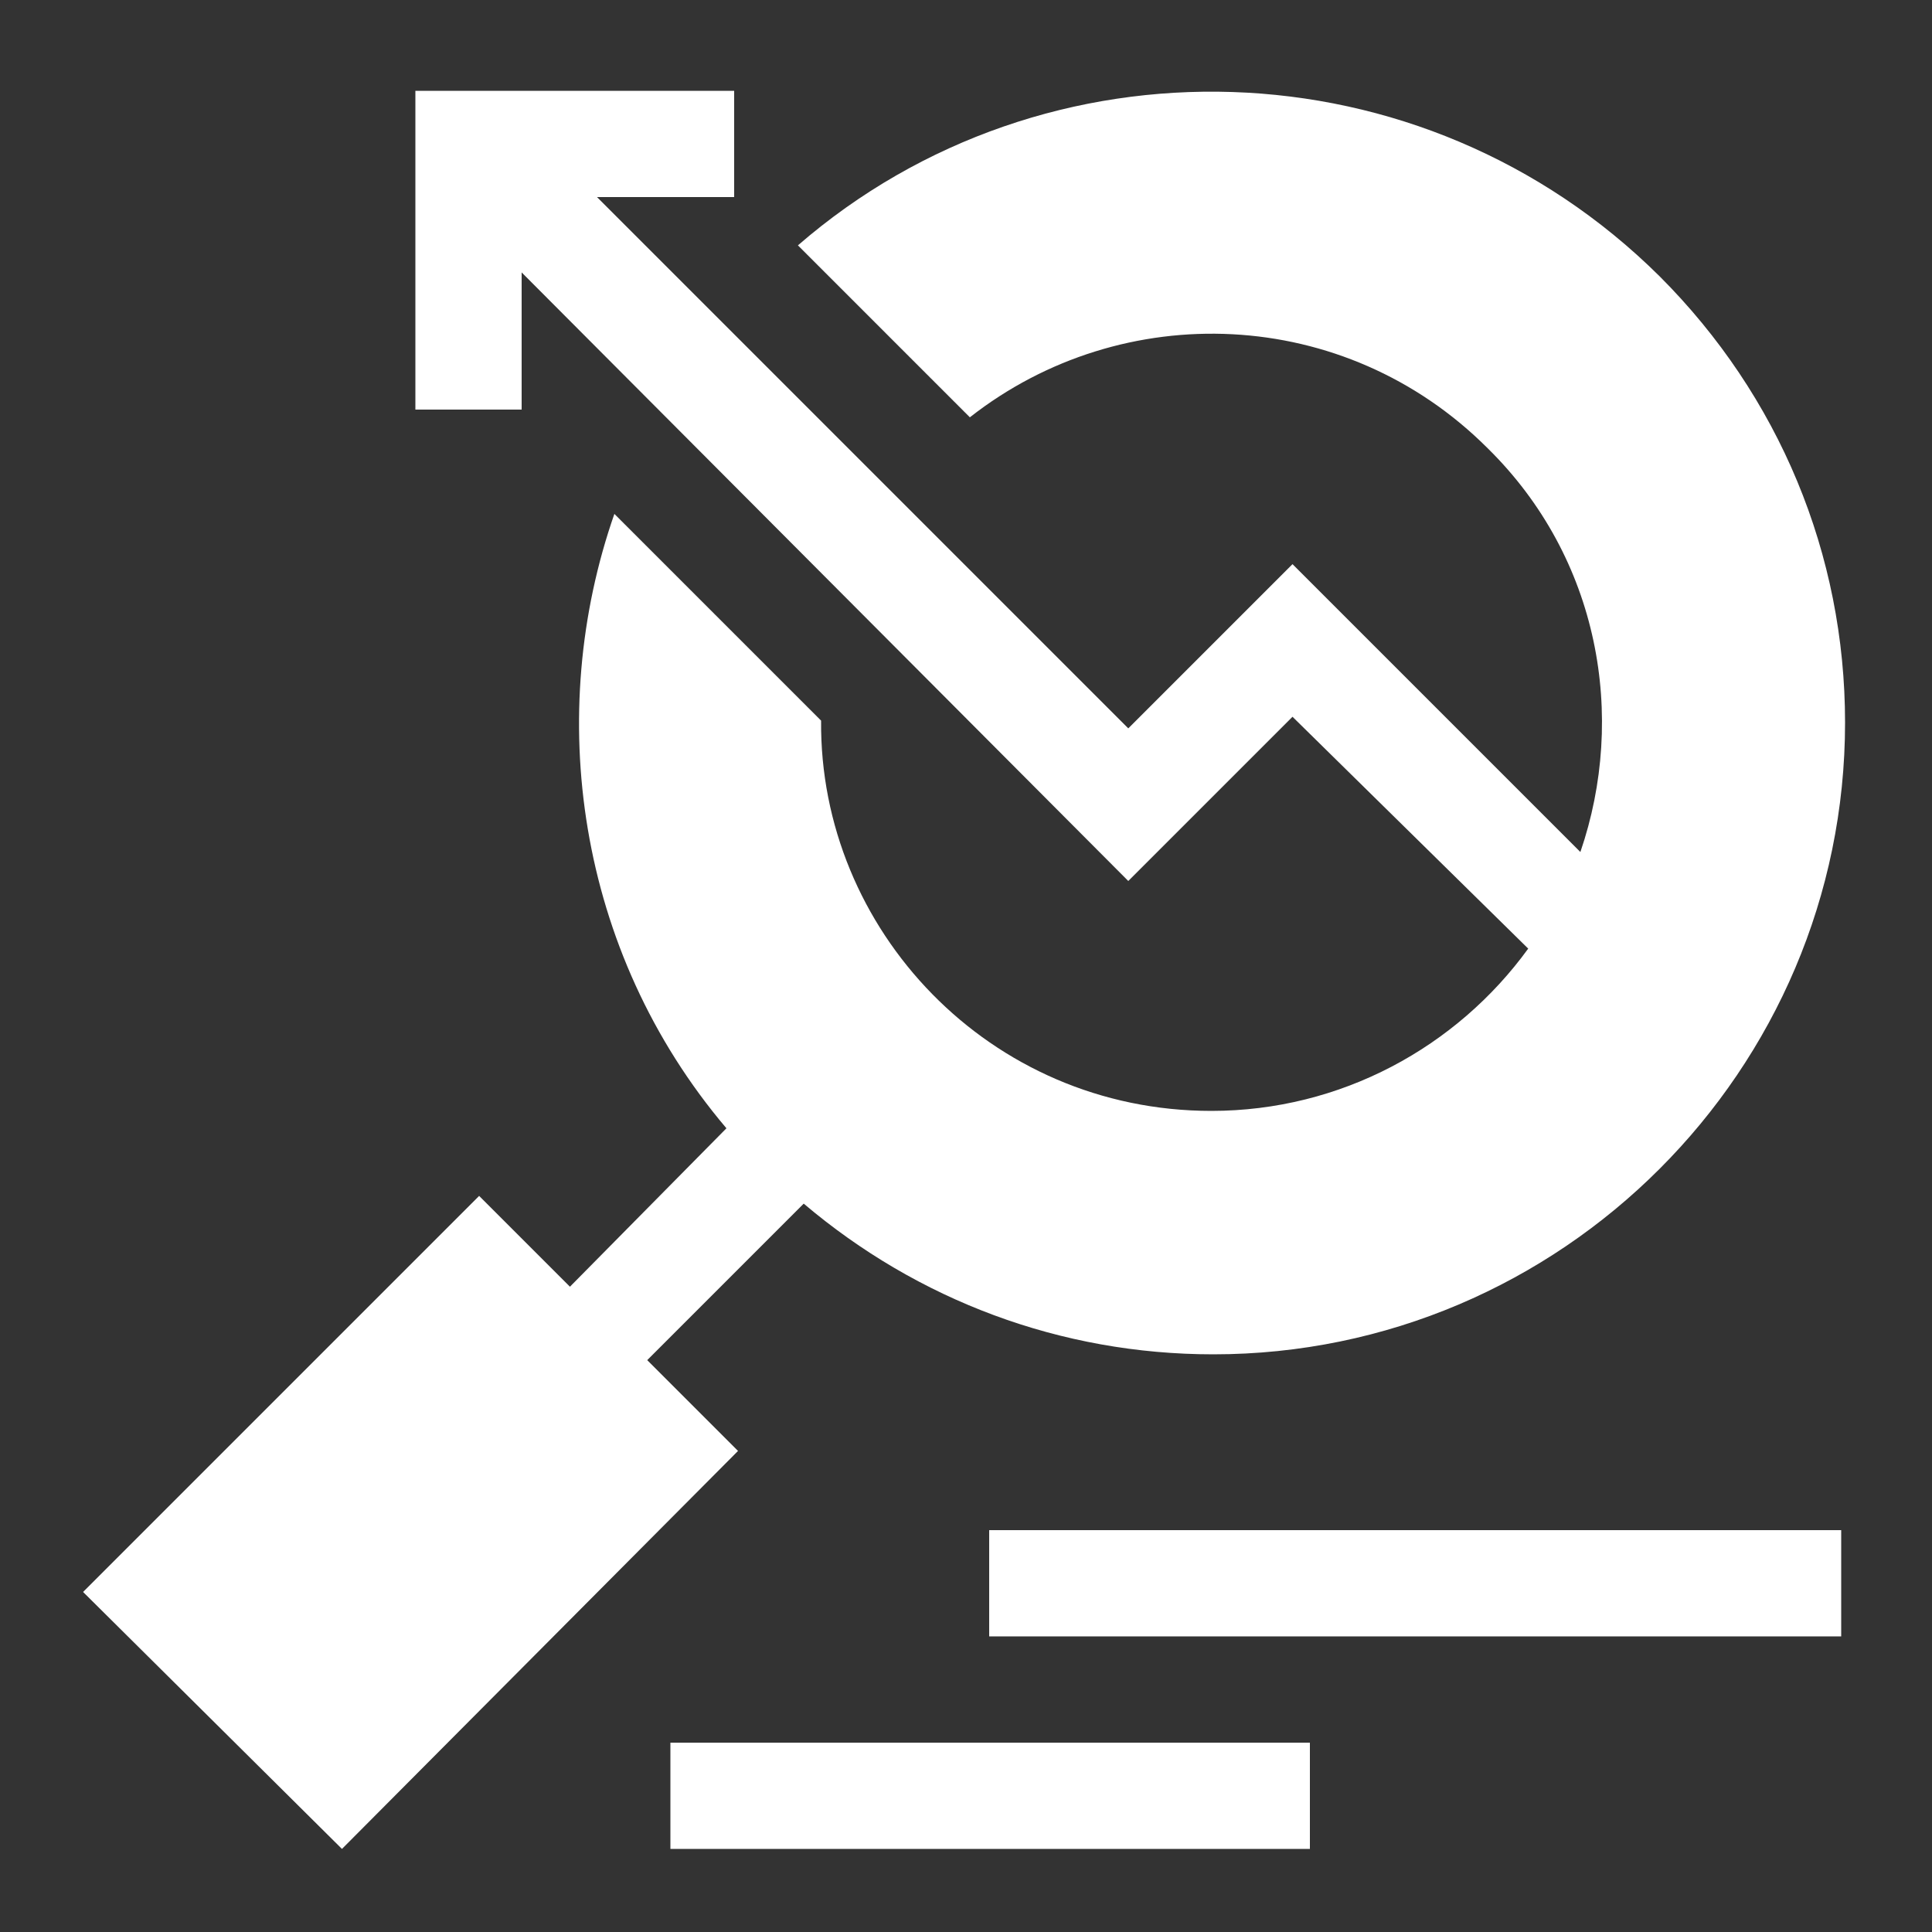
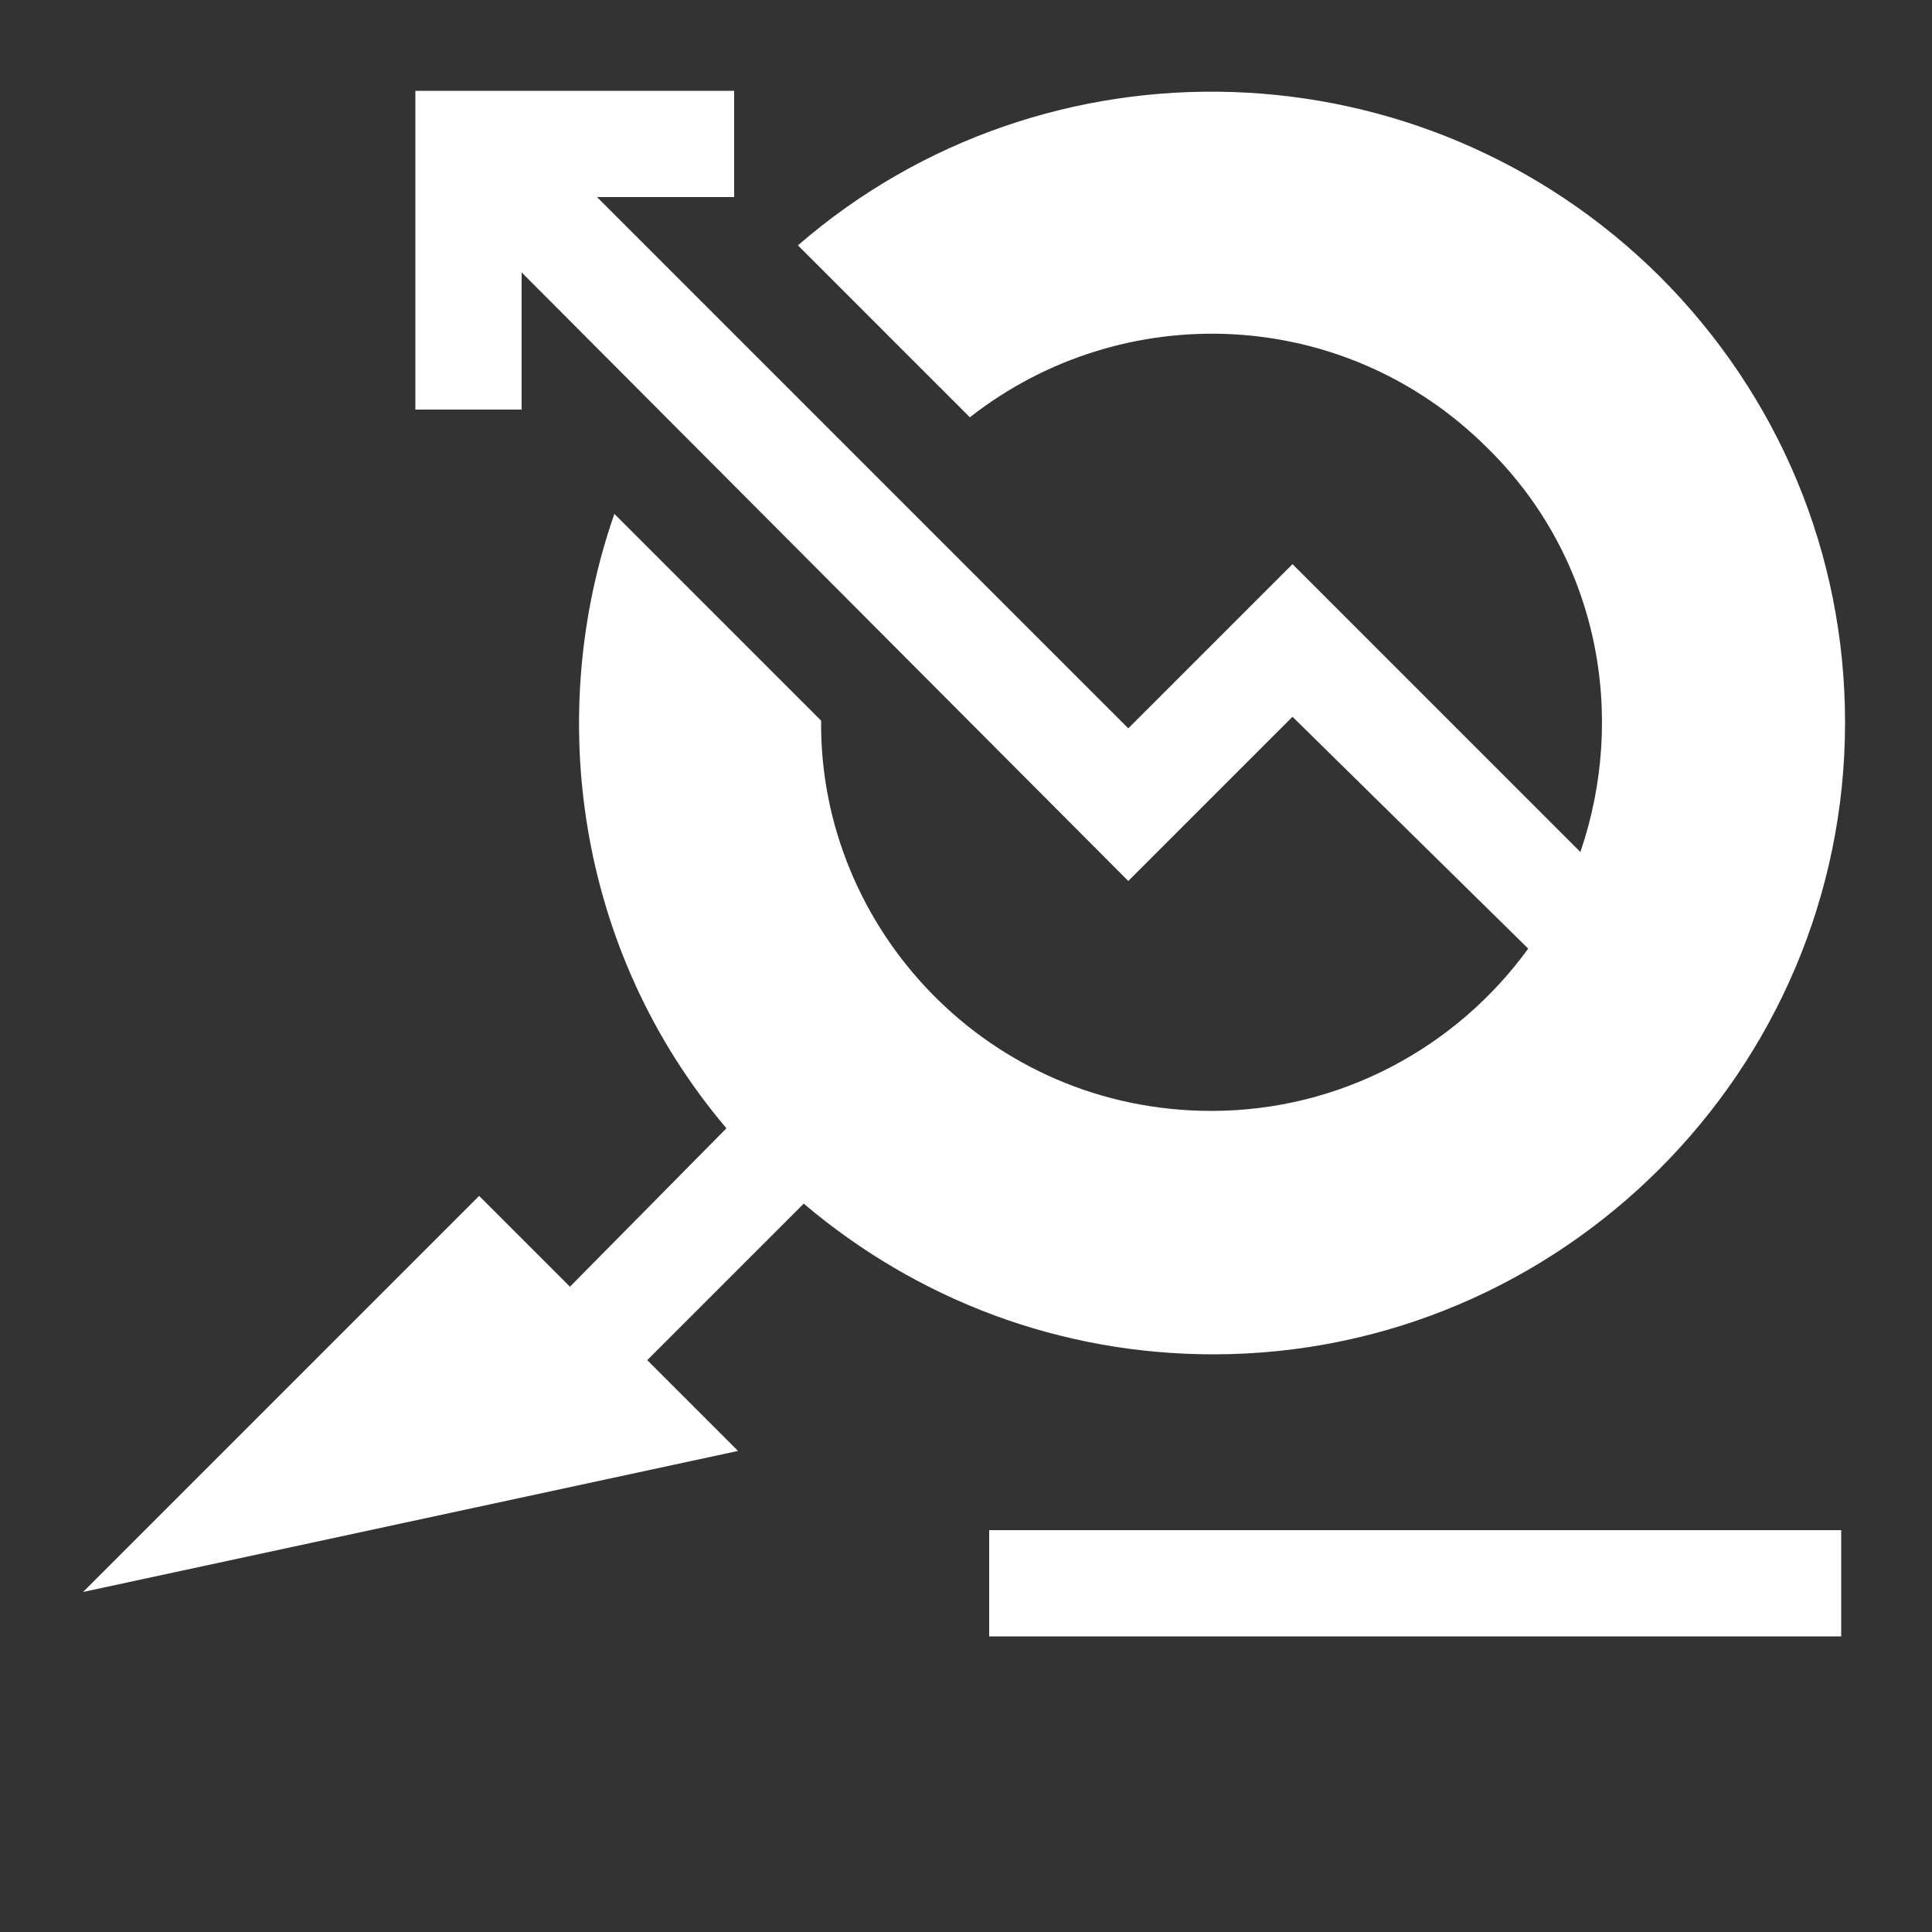
<svg xmlns="http://www.w3.org/2000/svg" version="1.1" id="Layer_1" x="0px" y="0px" viewBox="0 0 100 100" style="enable-background:new 0 0 100 100;" xml:space="preserve">
  <rect x="0" y="0" width="100" height="100" fill="#333333" stroke="none" />
  <style type="text/css">
	.st0{fill:#FFFFFF;}
</style>
  <g>
-     <path class="st0" d="M24.8,61.9l4.7,4.7l8.1-8.2c-7.8-9.2-9.4-21.5-5.8-31.8l10.7,10.7c-0.1,10.8,8.7,20.2,20.2,20.2   c6.7,0,12.7-3.3,16.4-8.4L66.9,37.1l-8.5,8.5L27,14.1v7.1h-5.5l0-16.5H38v5.5l-7.1,0l27.5,27.5l8.5-8.5l14.9,14.9   c2.4-7,1-15.2-4.8-20.9c-7.4-7.4-18.9-7.8-26.8-1.6l-8.9-8.9C54.1,1.6,73.6,2.1,85.9,14.3c6.2,6.2,9.6,14.4,9.6,23.1   c0,18-14.7,32.7-32.7,32.7c-7.9,0-15.3-2.8-21.2-7.8l-8.1,8.1l4.7,4.7L17.7,95.7L4.3,82.4L24.8,61.9z" />
+     <path class="st0" d="M24.8,61.9l4.7,4.7l8.1-8.2c-7.8-9.2-9.4-21.5-5.8-31.8l10.7,10.7c-0.1,10.8,8.7,20.2,20.2,20.2   c6.7,0,12.7-3.3,16.4-8.4L66.9,37.1l-8.5,8.5L27,14.1v7.1h-5.5l0-16.5H38v5.5l-7.1,0l27.5,27.5l8.5-8.5l14.9,14.9   c2.4-7,1-15.2-4.8-20.9c-7.4-7.4-18.9-7.8-26.8-1.6l-8.9-8.9C54.1,1.6,73.6,2.1,85.9,14.3c6.2,6.2,9.6,14.4,9.6,23.1   c0,18-14.7,32.7-32.7,32.7c-7.9,0-15.3-2.8-21.2-7.8l-8.1,8.1l4.7,4.7L4.3,82.4L24.8,61.9z" />
    <path class="st0" d="M51.2,79.2h44.1v5.5H51.2V79.2z" />
-     <path class="st0" d="M34.7,90.2h33.1v5.5H34.7V90.2z" />
  </g>
</svg>